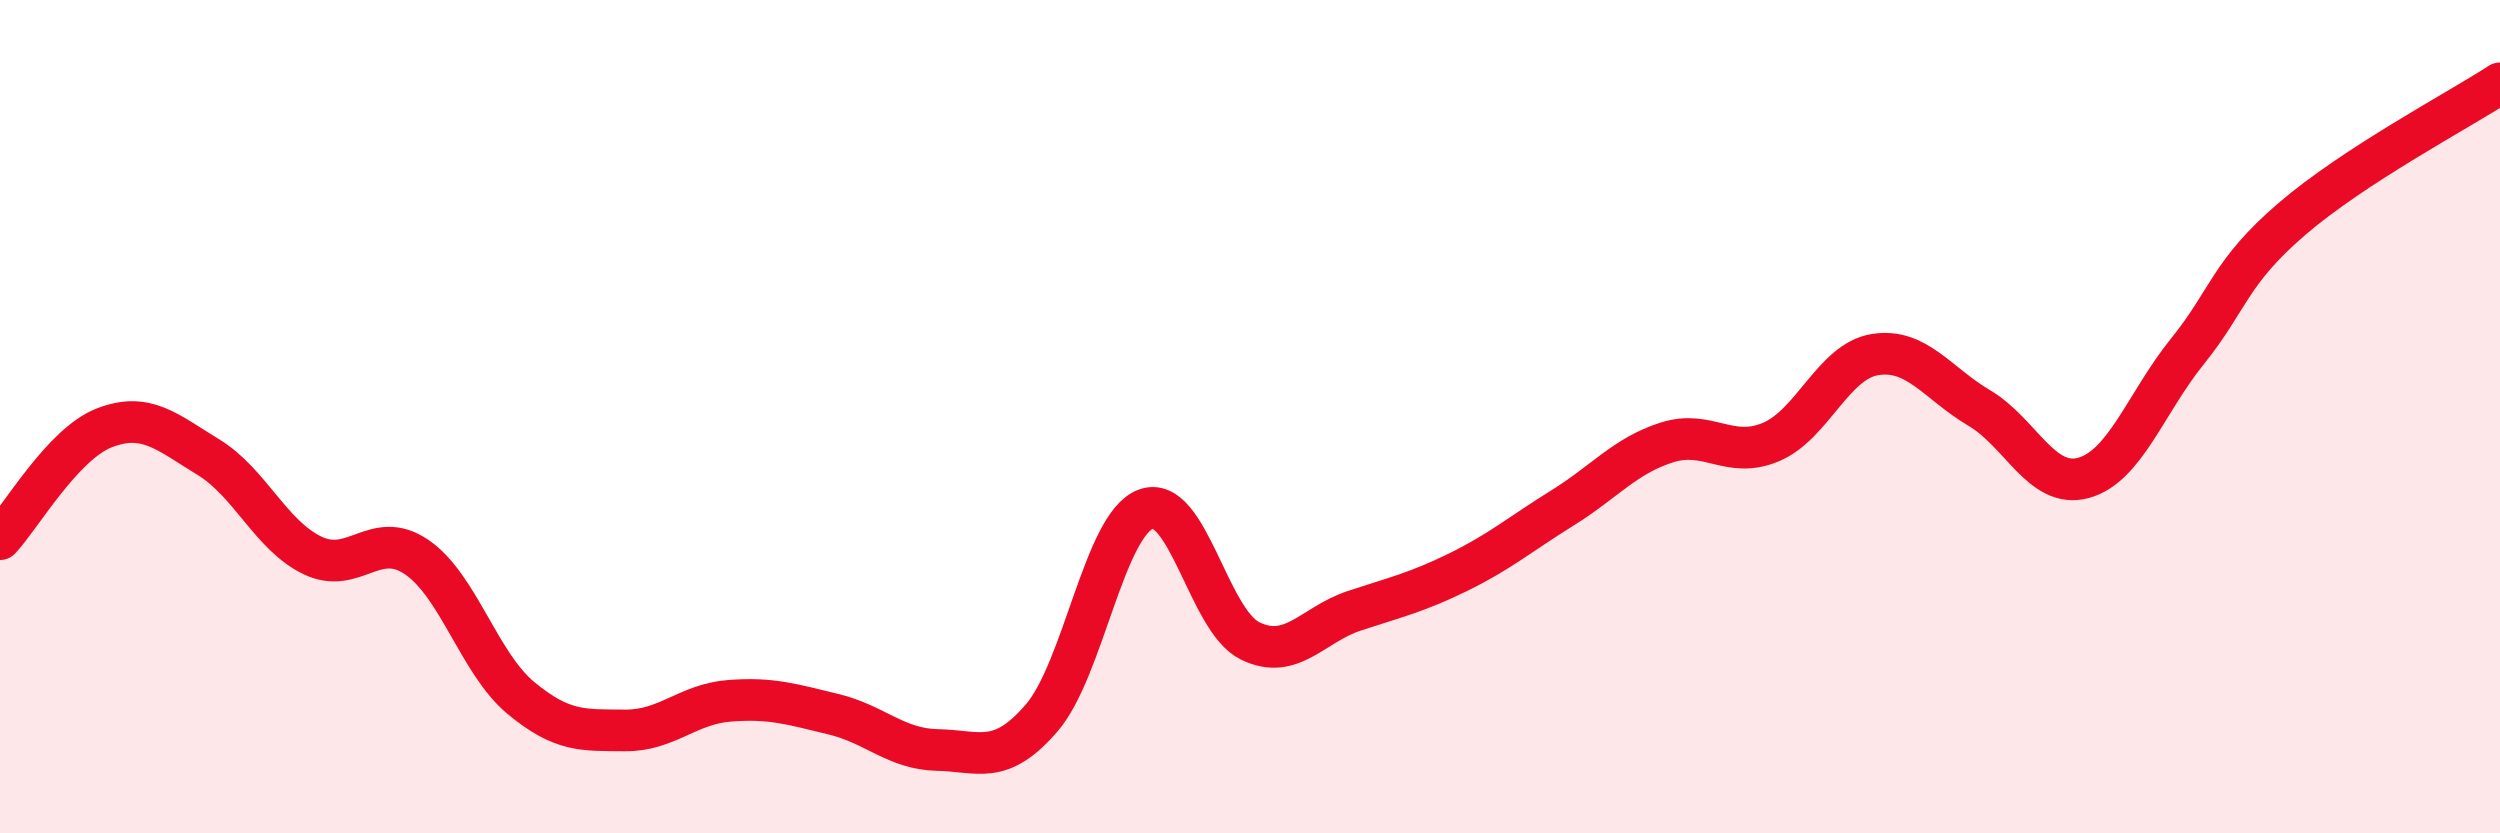
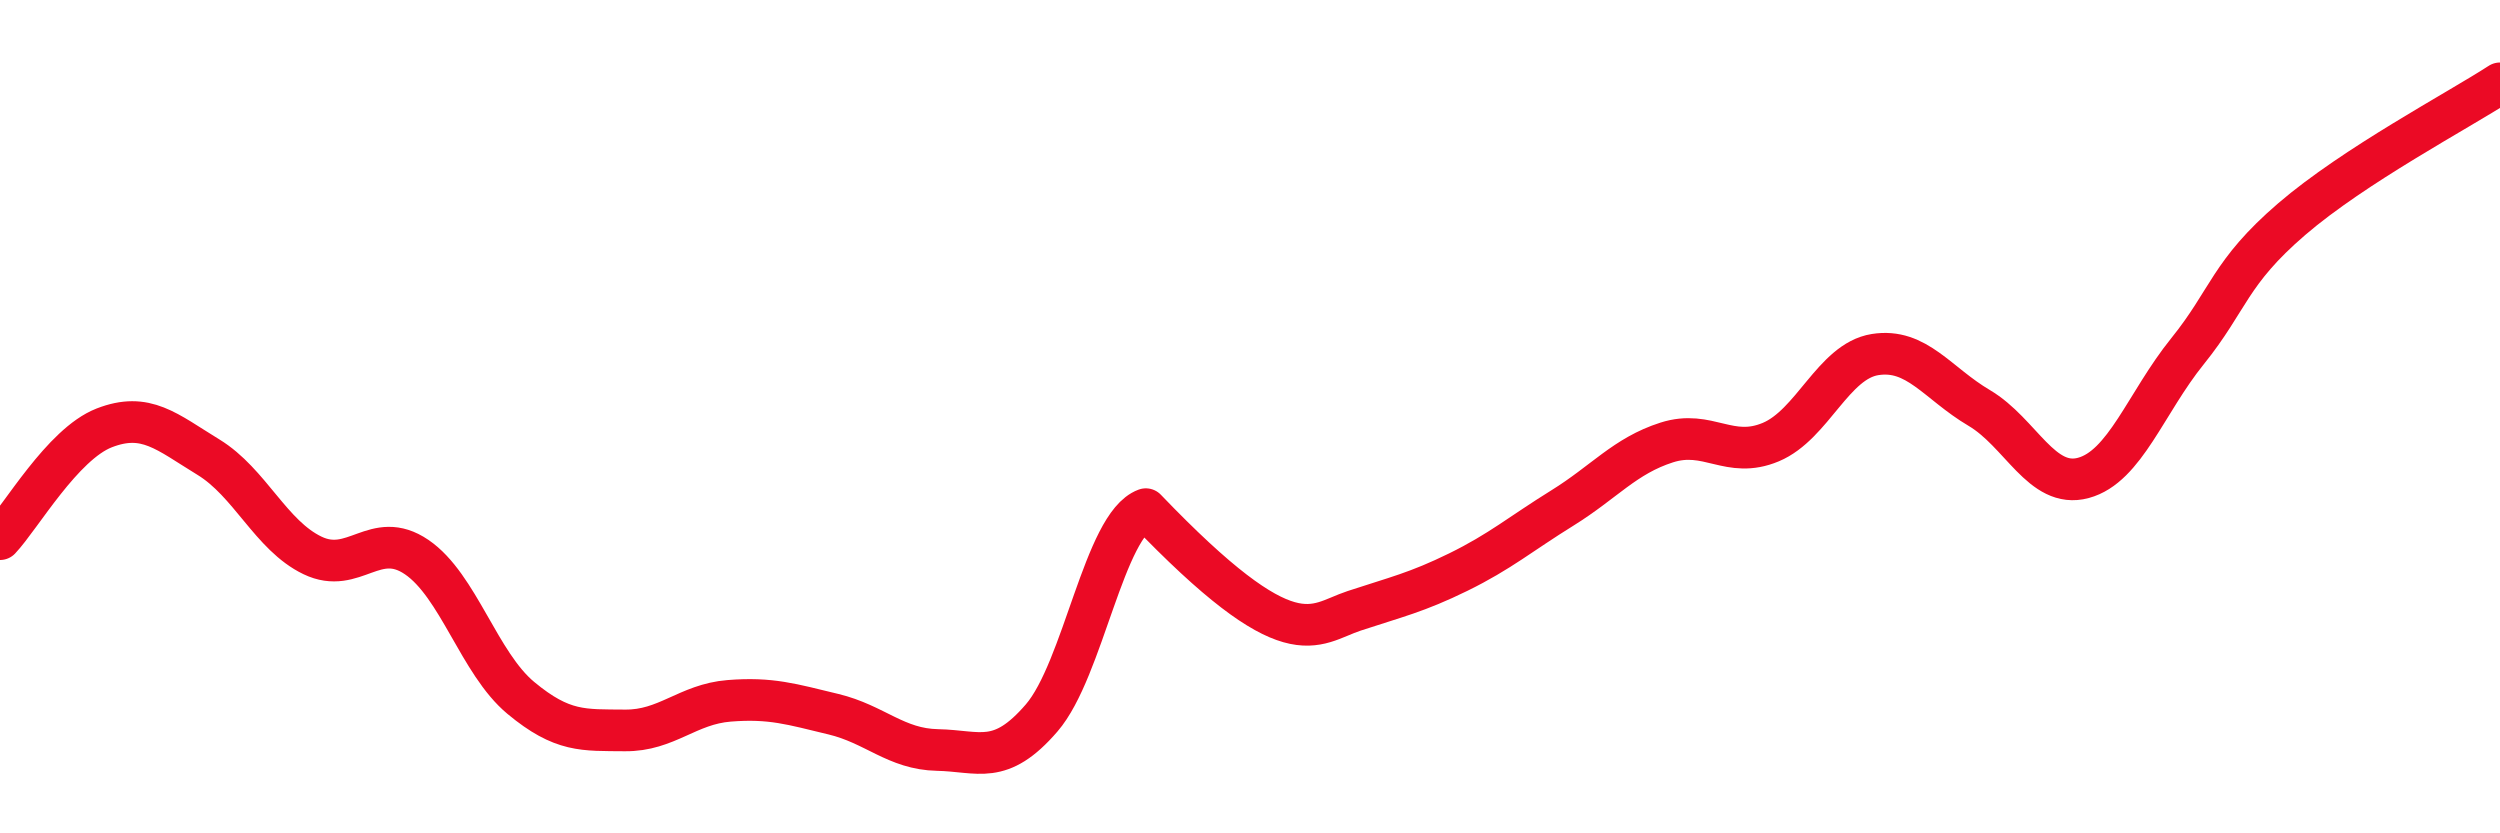
<svg xmlns="http://www.w3.org/2000/svg" width="60" height="20" viewBox="0 0 60 20">
-   <path d="M 0,12.94 C 0.5,12.41 1.5,10.66 2.5,10.27 C 3.5,9.88 4,10.36 5,10.97 C 6,11.58 6.5,12.85 7.5,13.33 C 8.5,13.81 9,12.69 10,13.37 C 11,14.05 11.5,15.92 12.5,16.75 C 13.5,17.58 14,17.52 15,17.53 C 16,17.54 16.5,16.9 17.5,16.82 C 18.5,16.74 19,16.9 20,17.14 C 21,17.38 21.5,17.98 22.5,18 C 23.5,18.02 24,18.39 25,17.23 C 26,16.07 26.5,12.59 27.5,12.22 C 28.5,11.85 29,14.89 30,15.38 C 31,15.87 31.5,14.99 32.5,14.66 C 33.5,14.33 34,14.22 35,13.73 C 36,13.24 36.5,12.81 37.5,12.19 C 38.5,11.57 39,10.94 40,10.62 C 41,10.3 41.5,11.03 42.5,10.61 C 43.5,10.19 44,8.67 45,8.51 C 46,8.35 46.5,9.2 47.5,9.79 C 48.5,10.38 49,11.74 50,11.47 C 51,11.2 51.5,9.67 52.5,8.43 C 53.5,7.19 53.5,6.55 55,5.26 C 56.5,3.97 59,2.65 60,2L60 20L0 20Z" fill="#EB0A25" opacity="0.1" stroke-linecap="round" stroke-linejoin="round" />
-   <path d="M 0,12.94 C 0.5,12.41 1.5,10.66 2.5,10.27 C 3.5,9.88 4,10.36 5,10.97 C 6,11.58 6.5,12.85 7.5,13.33 C 8.5,13.81 9,12.69 10,13.37 C 11,14.05 11.5,15.92 12.5,16.75 C 13.5,17.58 14,17.52 15,17.53 C 16,17.54 16.5,16.9 17.5,16.82 C 18.5,16.74 19,16.9 20,17.14 C 21,17.38 21.5,17.98 22.5,18 C 23.5,18.02 24,18.39 25,17.23 C 26,16.07 26.5,12.59 27.5,12.22 C 28.5,11.85 29,14.89 30,15.38 C 31,15.87 31.5,14.99 32.5,14.66 C 33.5,14.33 34,14.22 35,13.73 C 36,13.24 36.5,12.81 37.5,12.19 C 38.5,11.57 39,10.94 40,10.62 C 41,10.3 41.5,11.03 42.5,10.61 C 43.5,10.19 44,8.67 45,8.51 C 46,8.35 46.5,9.2 47.5,9.79 C 48.5,10.38 49,11.74 50,11.47 C 51,11.2 51.5,9.67 52.5,8.43 C 53.5,7.19 53.5,6.55 55,5.26 C 56.5,3.97 59,2.65 60,2" stroke="#EB0A25" stroke-width="1" fill="none" stroke-linecap="round" stroke-linejoin="round" />
+   <path d="M 0,12.94 C 0.5,12.41 1.5,10.66 2.5,10.27 C 3.5,9.88 4,10.36 5,10.97 C 6,11.58 6.5,12.85 7.5,13.33 C 8.5,13.81 9,12.69 10,13.37 C 11,14.05 11.5,15.92 12.5,16.75 C 13.5,17.58 14,17.52 15,17.53 C 16,17.54 16.5,16.9 17.5,16.82 C 18.5,16.74 19,16.9 20,17.14 C 21,17.38 21.5,17.98 22.5,18 C 23.5,18.02 24,18.39 25,17.23 C 26,16.07 26.5,12.59 27.5,12.22 C 31,15.87 31.5,14.99 32.5,14.66 C 33.5,14.33 34,14.22 35,13.73 C 36,13.24 36.5,12.81 37.5,12.19 C 38.5,11.57 39,10.94 40,10.62 C 41,10.3 41.5,11.03 42.5,10.61 C 43.5,10.19 44,8.67 45,8.51 C 46,8.35 46.5,9.2 47.5,9.79 C 48.5,10.38 49,11.74 50,11.47 C 51,11.2 51.5,9.67 52.5,8.43 C 53.5,7.19 53.5,6.55 55,5.26 C 56.5,3.97 59,2.65 60,2" stroke="#EB0A25" stroke-width="1" fill="none" stroke-linecap="round" stroke-linejoin="round" />
</svg>